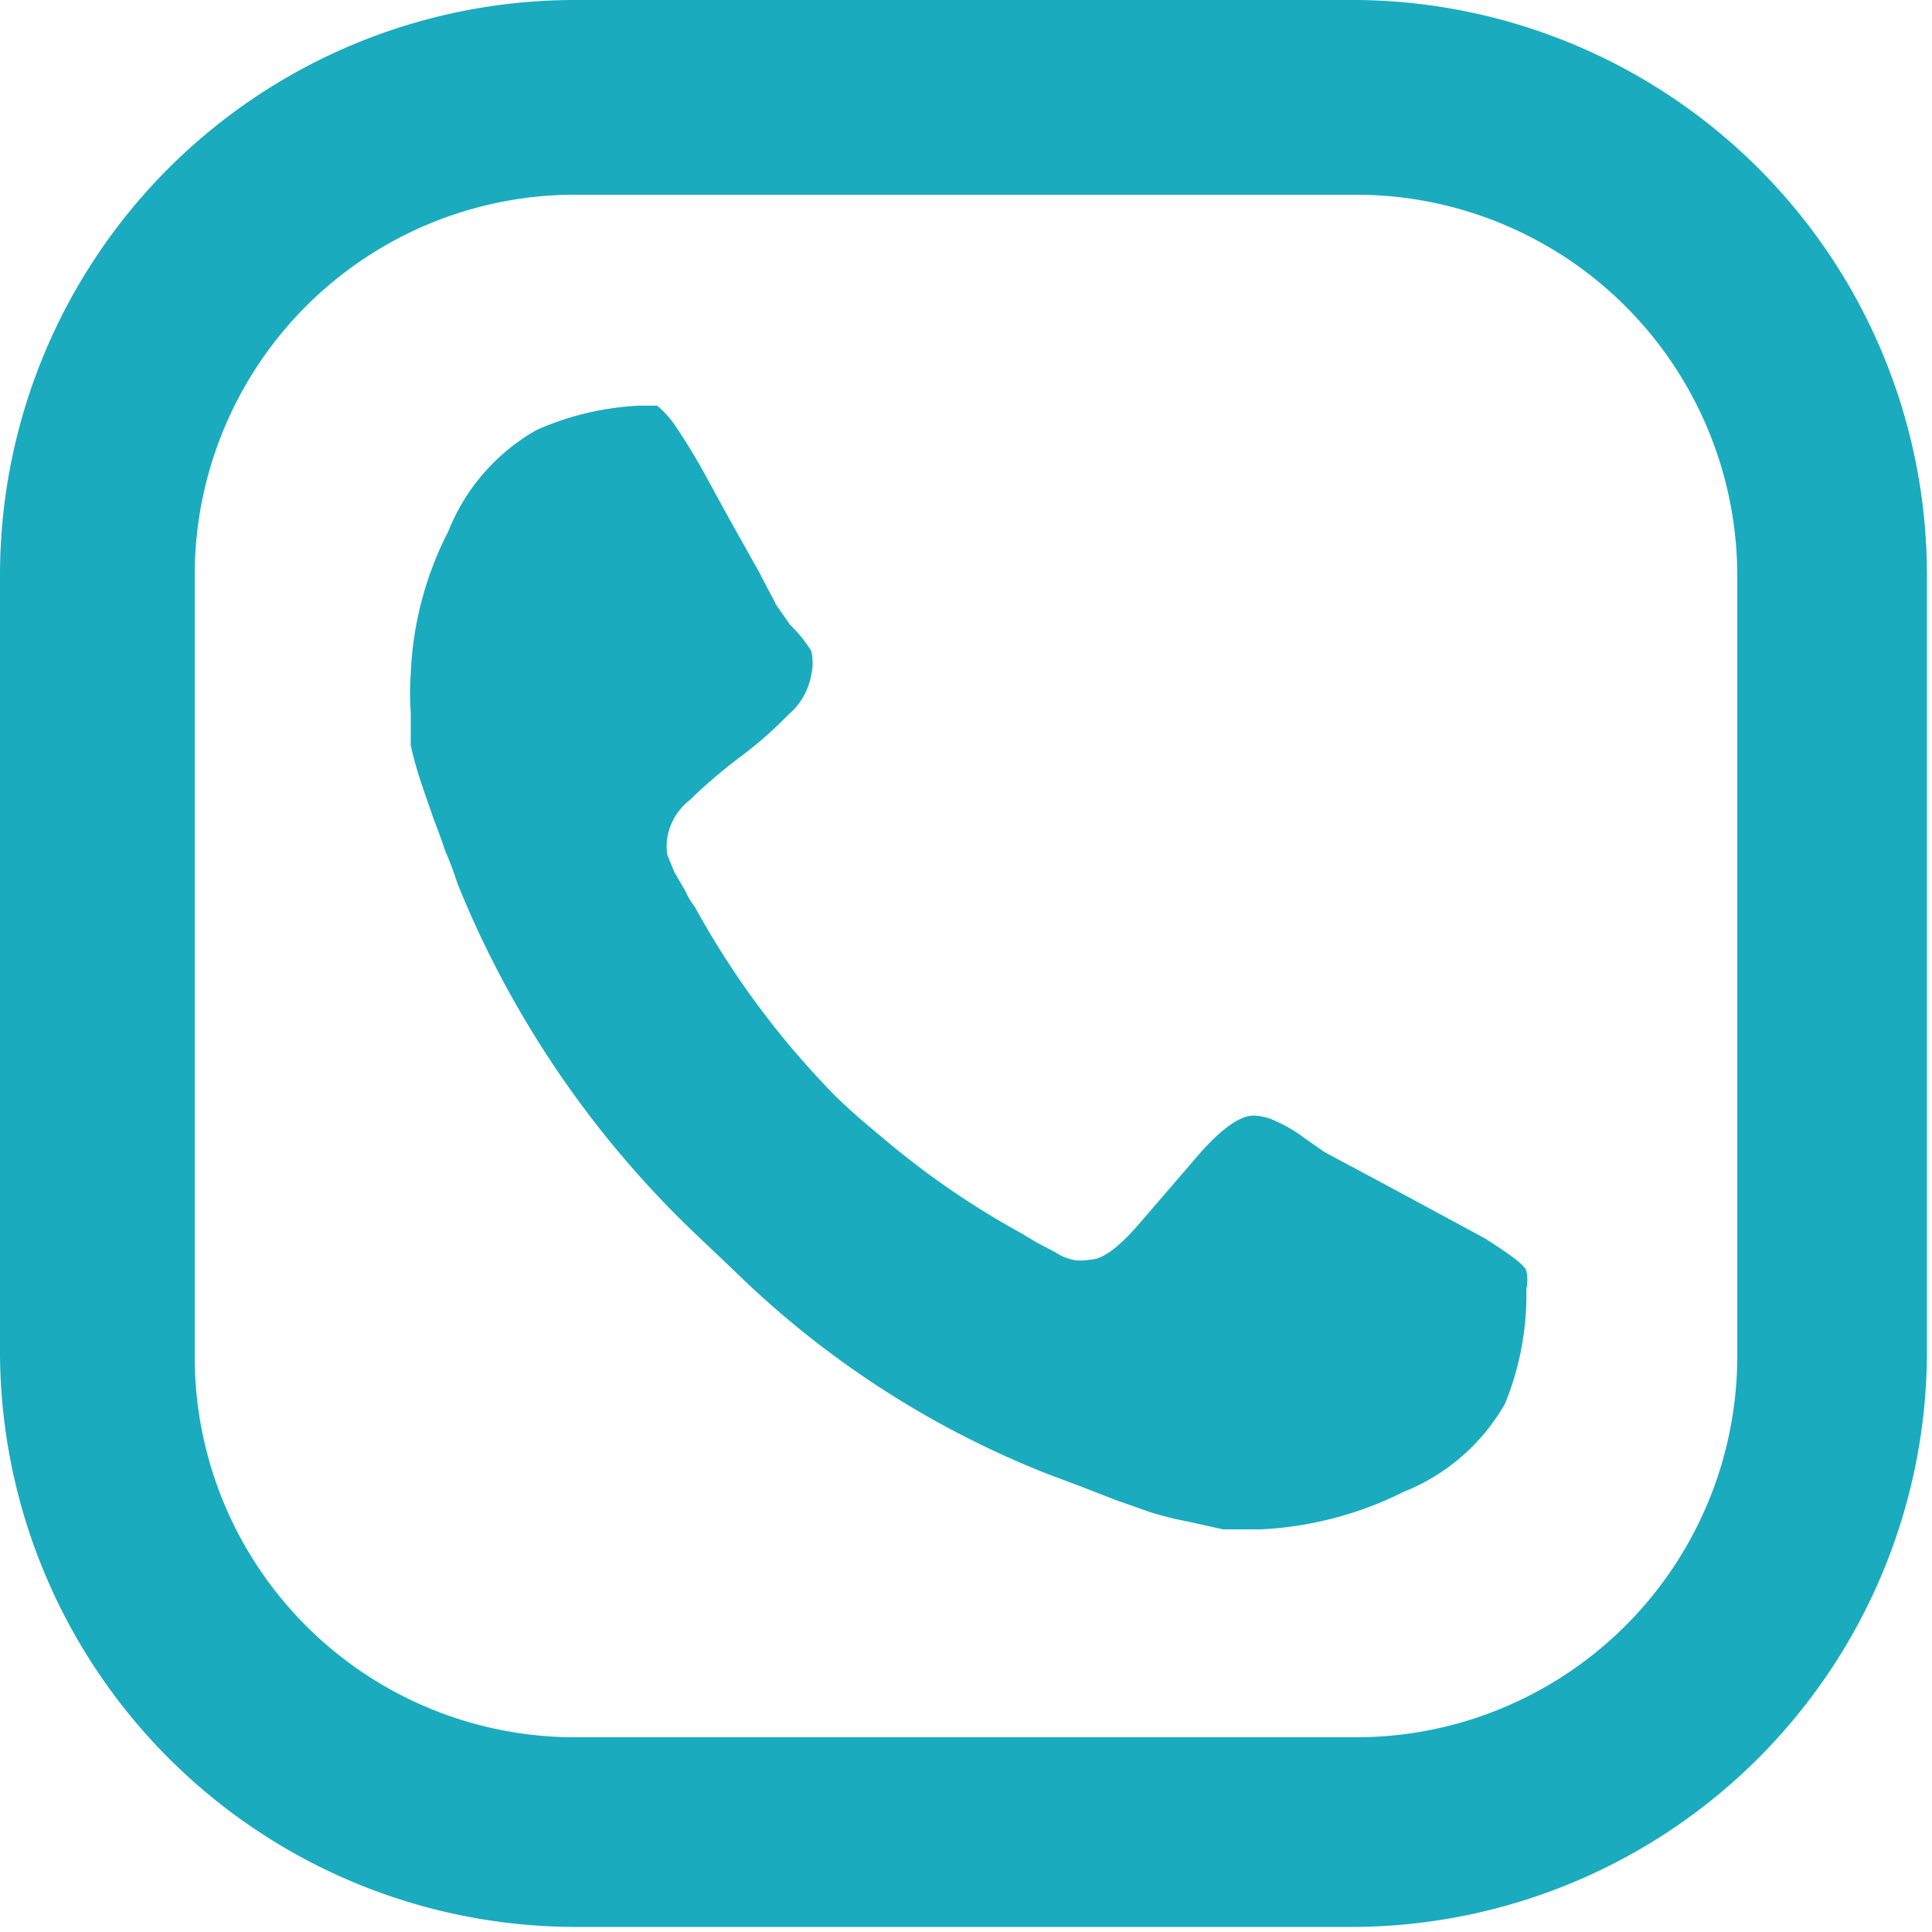
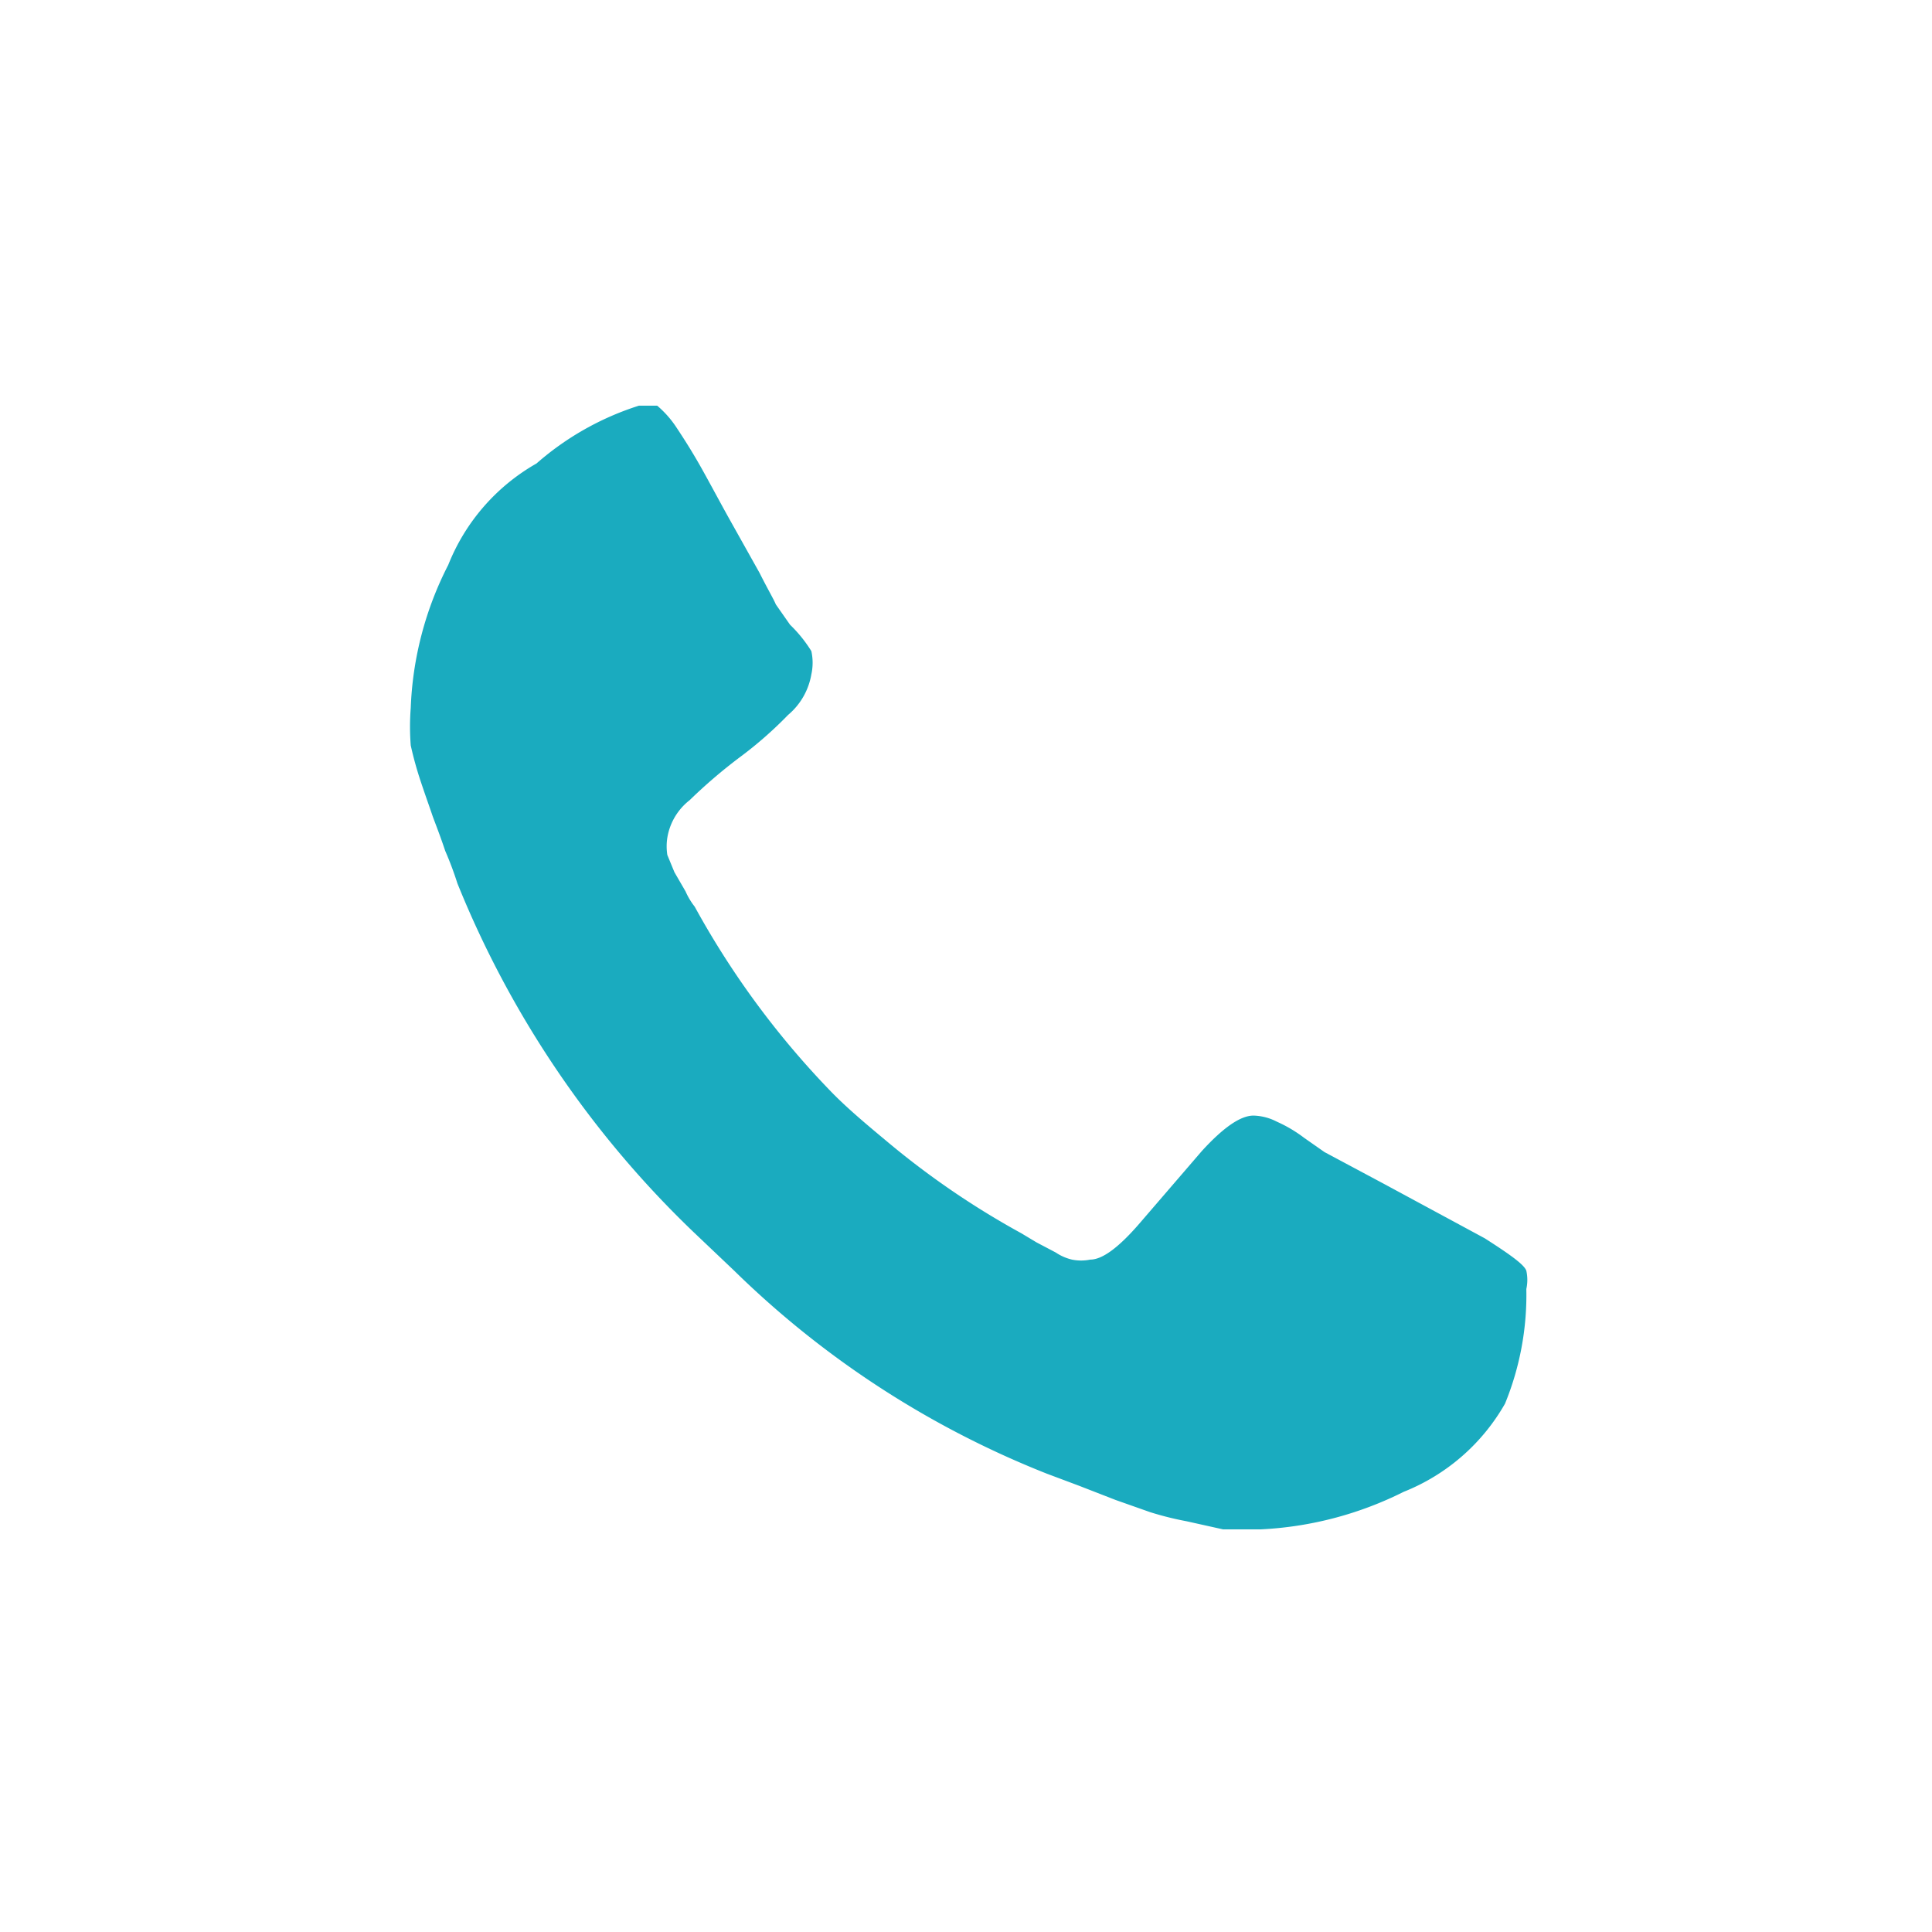
<svg xmlns="http://www.w3.org/2000/svg" viewBox="0 0 19.05 19.05">
  <defs>
    <style>.cls-1{fill:#1aabbf;}</style>
  </defs>
  <title>Telefono</title>
  <g id="Capa_2" data-name="Capa 2">
    <g id="Capa_1-2" data-name="Capa 1">
-       <path class="cls-1" d="M14.84,13.84a2,2,0,0,1-1,.87,3.52,3.52,0,0,1-1.41.37l-.37,0L11.7,15a3.1,3.1,0,0,1-.36-.09L11,14.79l-.36-.14-.32-.12a9.28,9.28,0,0,1-3.08-2l-.4-.38A9.88,9.88,0,0,1,4.51,8.71a3.34,3.34,0,0,0-.12-.32c-.06-.18-.11-.3-.13-.36s-.06-.17-.11-.32a3.56,3.56,0,0,1-.1-.36c0-.09,0-.2,0-.33a2.4,2.4,0,0,1,0-.37,3.36,3.36,0,0,1,.37-1.41,2,2,0,0,1,.87-1A2.83,2.83,0,0,1,6.3,4l.18,0a1,1,0,0,1,.18.2c.08.12.17.26.27.44s.19.35.28.51l.28.5c.08.16.14.26.16.31l.14.2A1.35,1.35,0,0,1,8,6.42.53.53,0,0,1,8,6.65a.67.67,0,0,1-.23.4,3.9,3.9,0,0,1-.48.42,5.12,5.12,0,0,0-.49.42.59.59,0,0,0-.22.37.55.55,0,0,0,0,.17l.07.17.11.19a.69.69,0,0,0,.09.15,8.46,8.46,0,0,0,1.37,1.85c.16.16.34.31.52.46a8.18,8.18,0,0,0,1.33.91l.15.09.19.1a.48.48,0,0,0,.16.07.45.45,0,0,0,.18,0c.12,0,.28-.12.48-.35l.62-.72c.21-.23.38-.35.51-.35a.53.53,0,0,1,.23.06,1.35,1.35,0,0,1,.27.16l.2.14.58.31,1,.54c.25.16.39.26.41.32a.42.42,0,0,1,0,.18A2.83,2.83,0,0,1,14.84,13.84Z" />
-       <path class="cls-1" d="M17.13,13.38a3.76,3.76,0,0,1-3.76,3.75H5.67a3.75,3.75,0,0,1-3.75-3.76V5.67A3.75,3.75,0,0,1,5.68,1.92h7.7a3.76,3.76,0,0,1,3.75,3.76v7.7ZM13.38,0H5.68A5.67,5.67,0,0,0,0,5.67v7.7A5.68,5.68,0,0,0,5.67,19h7.7A5.68,5.68,0,0,0,19,13.38V5.68A5.67,5.67,0,0,0,13.38,0Z" />
+       <path class="cls-1" d="M14.84,13.84a2,2,0,0,1-1,.87,3.52,3.52,0,0,1-1.41.37l-.37,0L11.7,15a3.1,3.1,0,0,1-.36-.09L11,14.79l-.36-.14-.32-.12a9.28,9.28,0,0,1-3.08-2l-.4-.38A9.88,9.88,0,0,1,4.51,8.71a3.34,3.34,0,0,0-.12-.32c-.06-.18-.11-.3-.13-.36s-.06-.17-.11-.32a3.56,3.56,0,0,1-.1-.36a2.4,2.4,0,0,1,0-.37,3.36,3.36,0,0,1,.37-1.41,2,2,0,0,1,.87-1A2.83,2.83,0,0,1,6.3,4l.18,0a1,1,0,0,1,.18.2c.08.12.17.26.27.44s.19.35.28.51l.28.5c.08.16.14.26.16.31l.14.2A1.35,1.35,0,0,1,8,6.42.53.53,0,0,1,8,6.65a.67.67,0,0,1-.23.4,3.9,3.9,0,0,1-.48.42,5.12,5.12,0,0,0-.49.42.59.59,0,0,0-.22.37.55.55,0,0,0,0,.17l.07.17.11.19a.69.69,0,0,0,.09.15,8.46,8.46,0,0,0,1.37,1.85c.16.16.34.31.52.46a8.18,8.18,0,0,0,1.33.91l.15.09.19.1a.48.48,0,0,0,.16.07.45.45,0,0,0,.18,0c.12,0,.28-.12.48-.35l.62-.72c.21-.23.38-.35.51-.35a.53.53,0,0,1,.23.06,1.35,1.35,0,0,1,.27.16l.2.14.58.31,1,.54c.25.16.39.26.41.32a.42.42,0,0,1,0,.18A2.83,2.83,0,0,1,14.84,13.84Z" />
    </g>
  </g>
</svg>